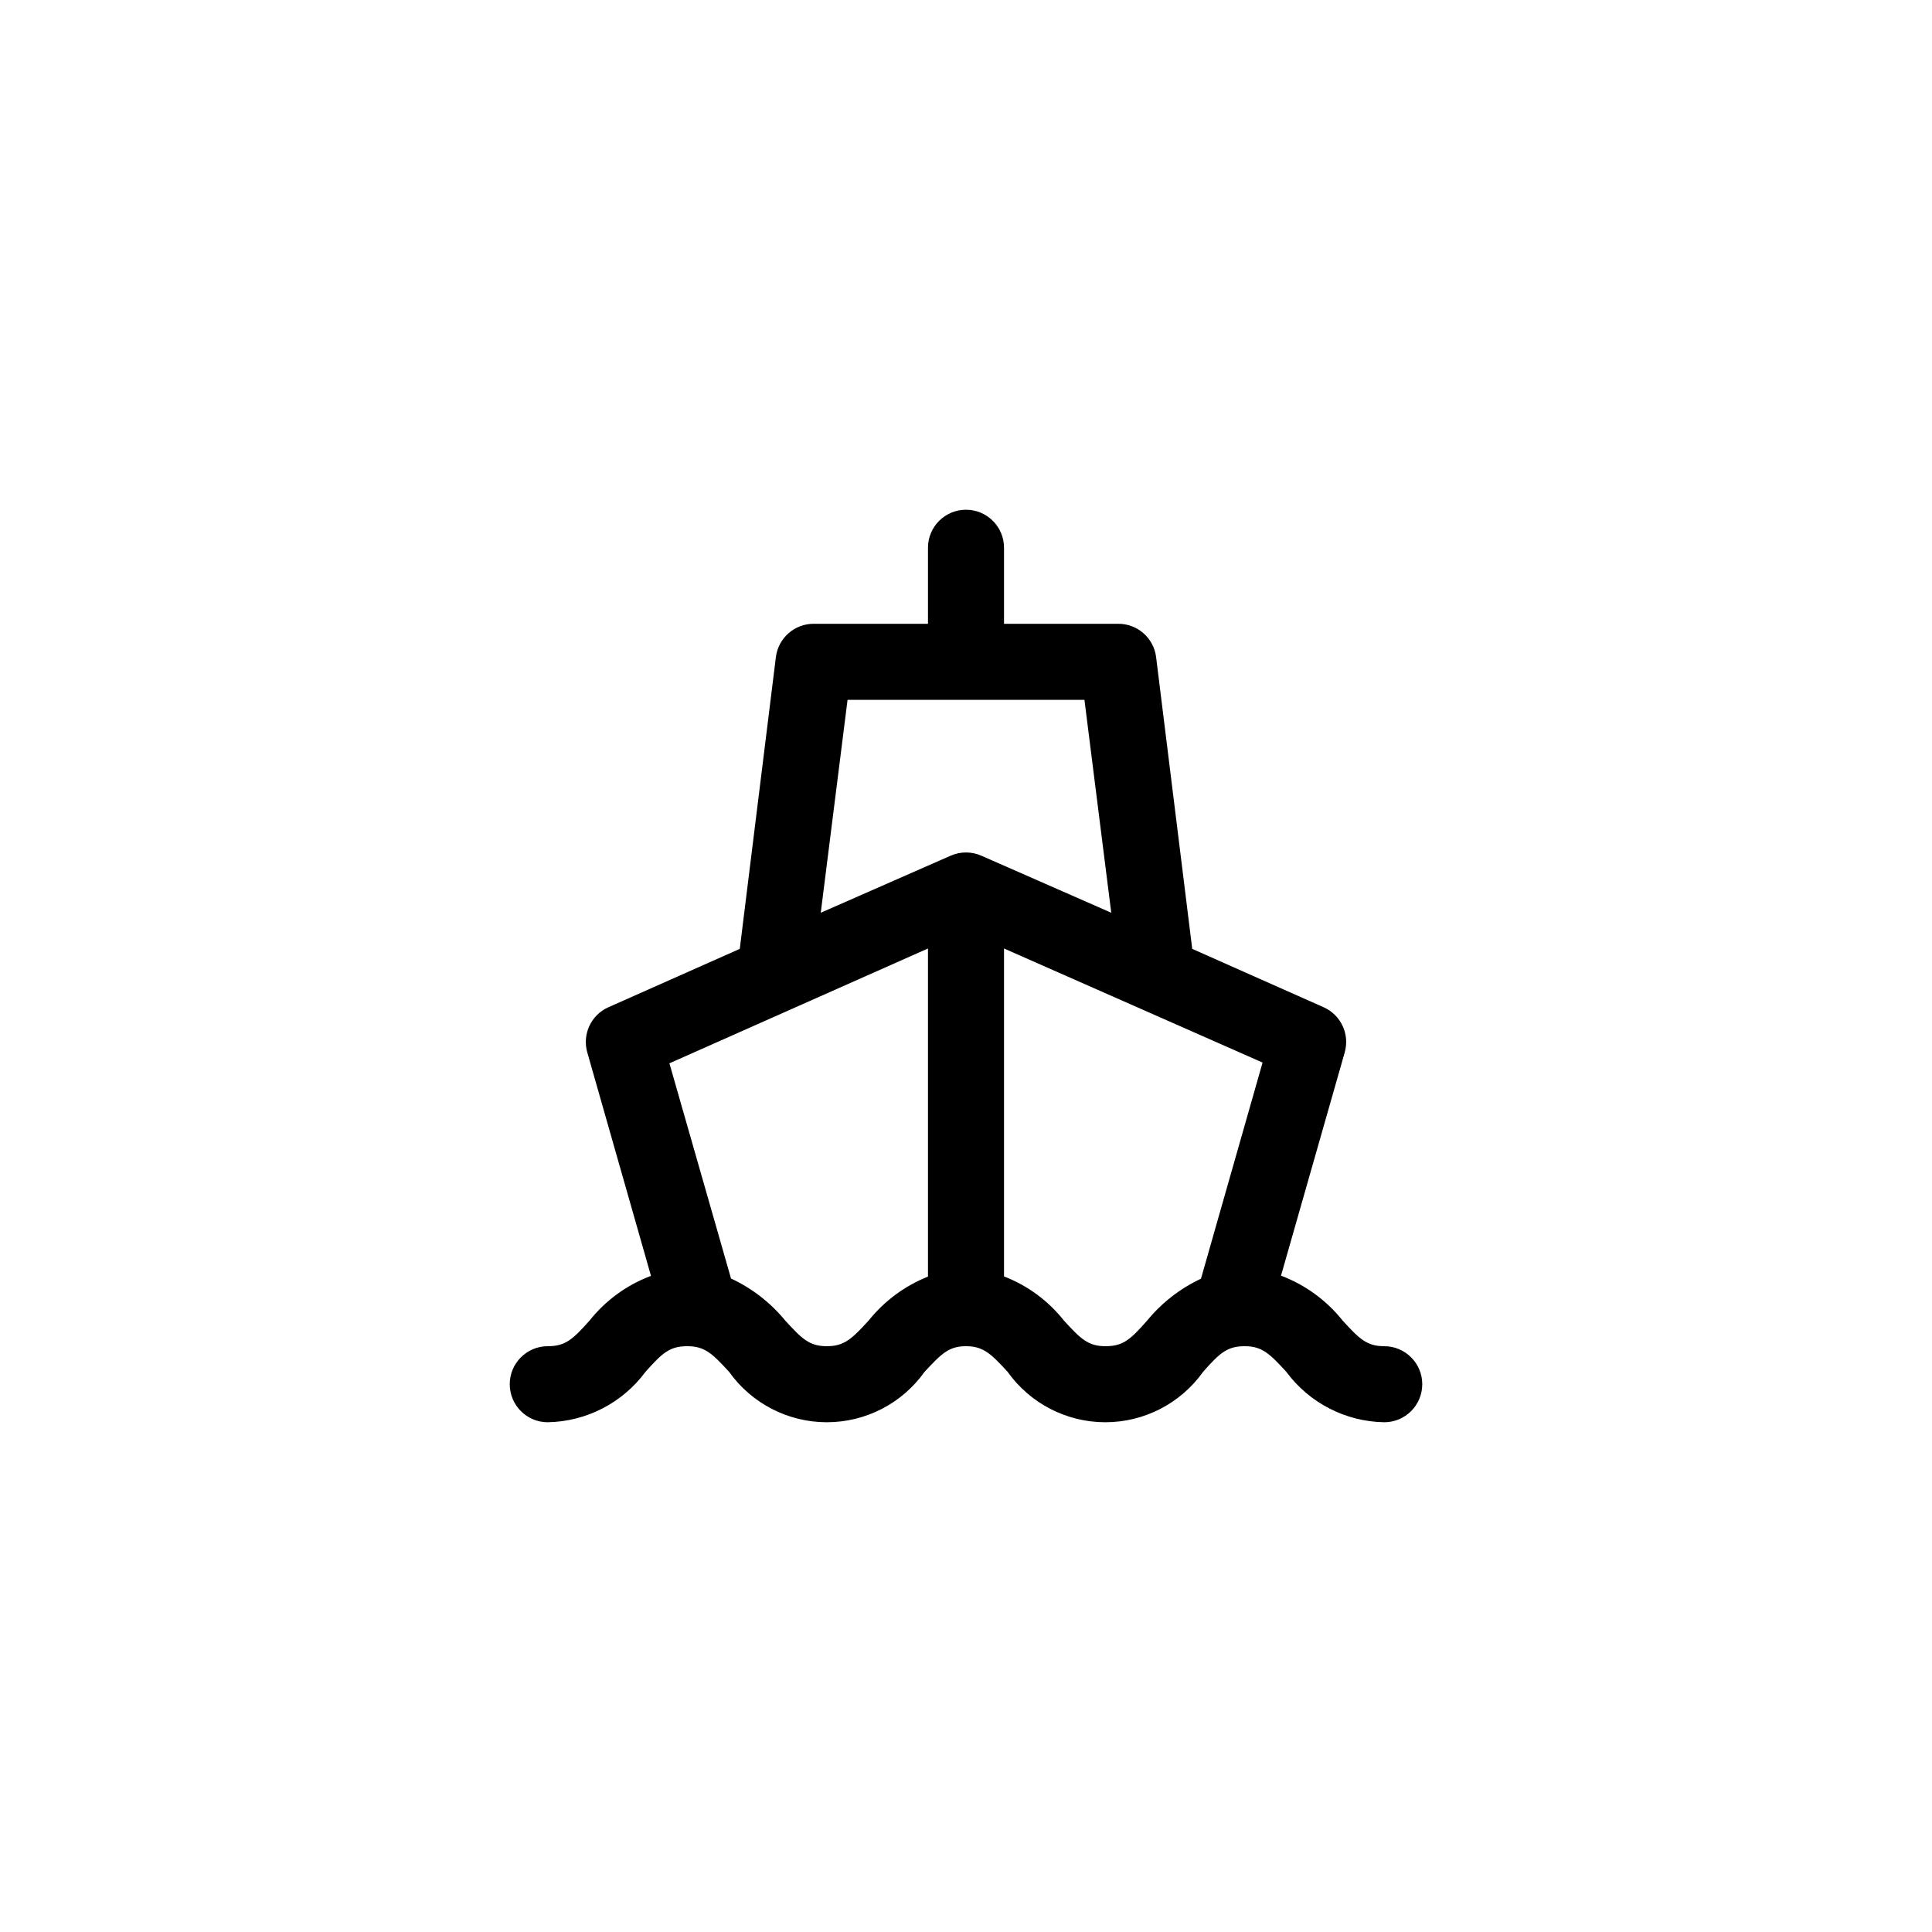
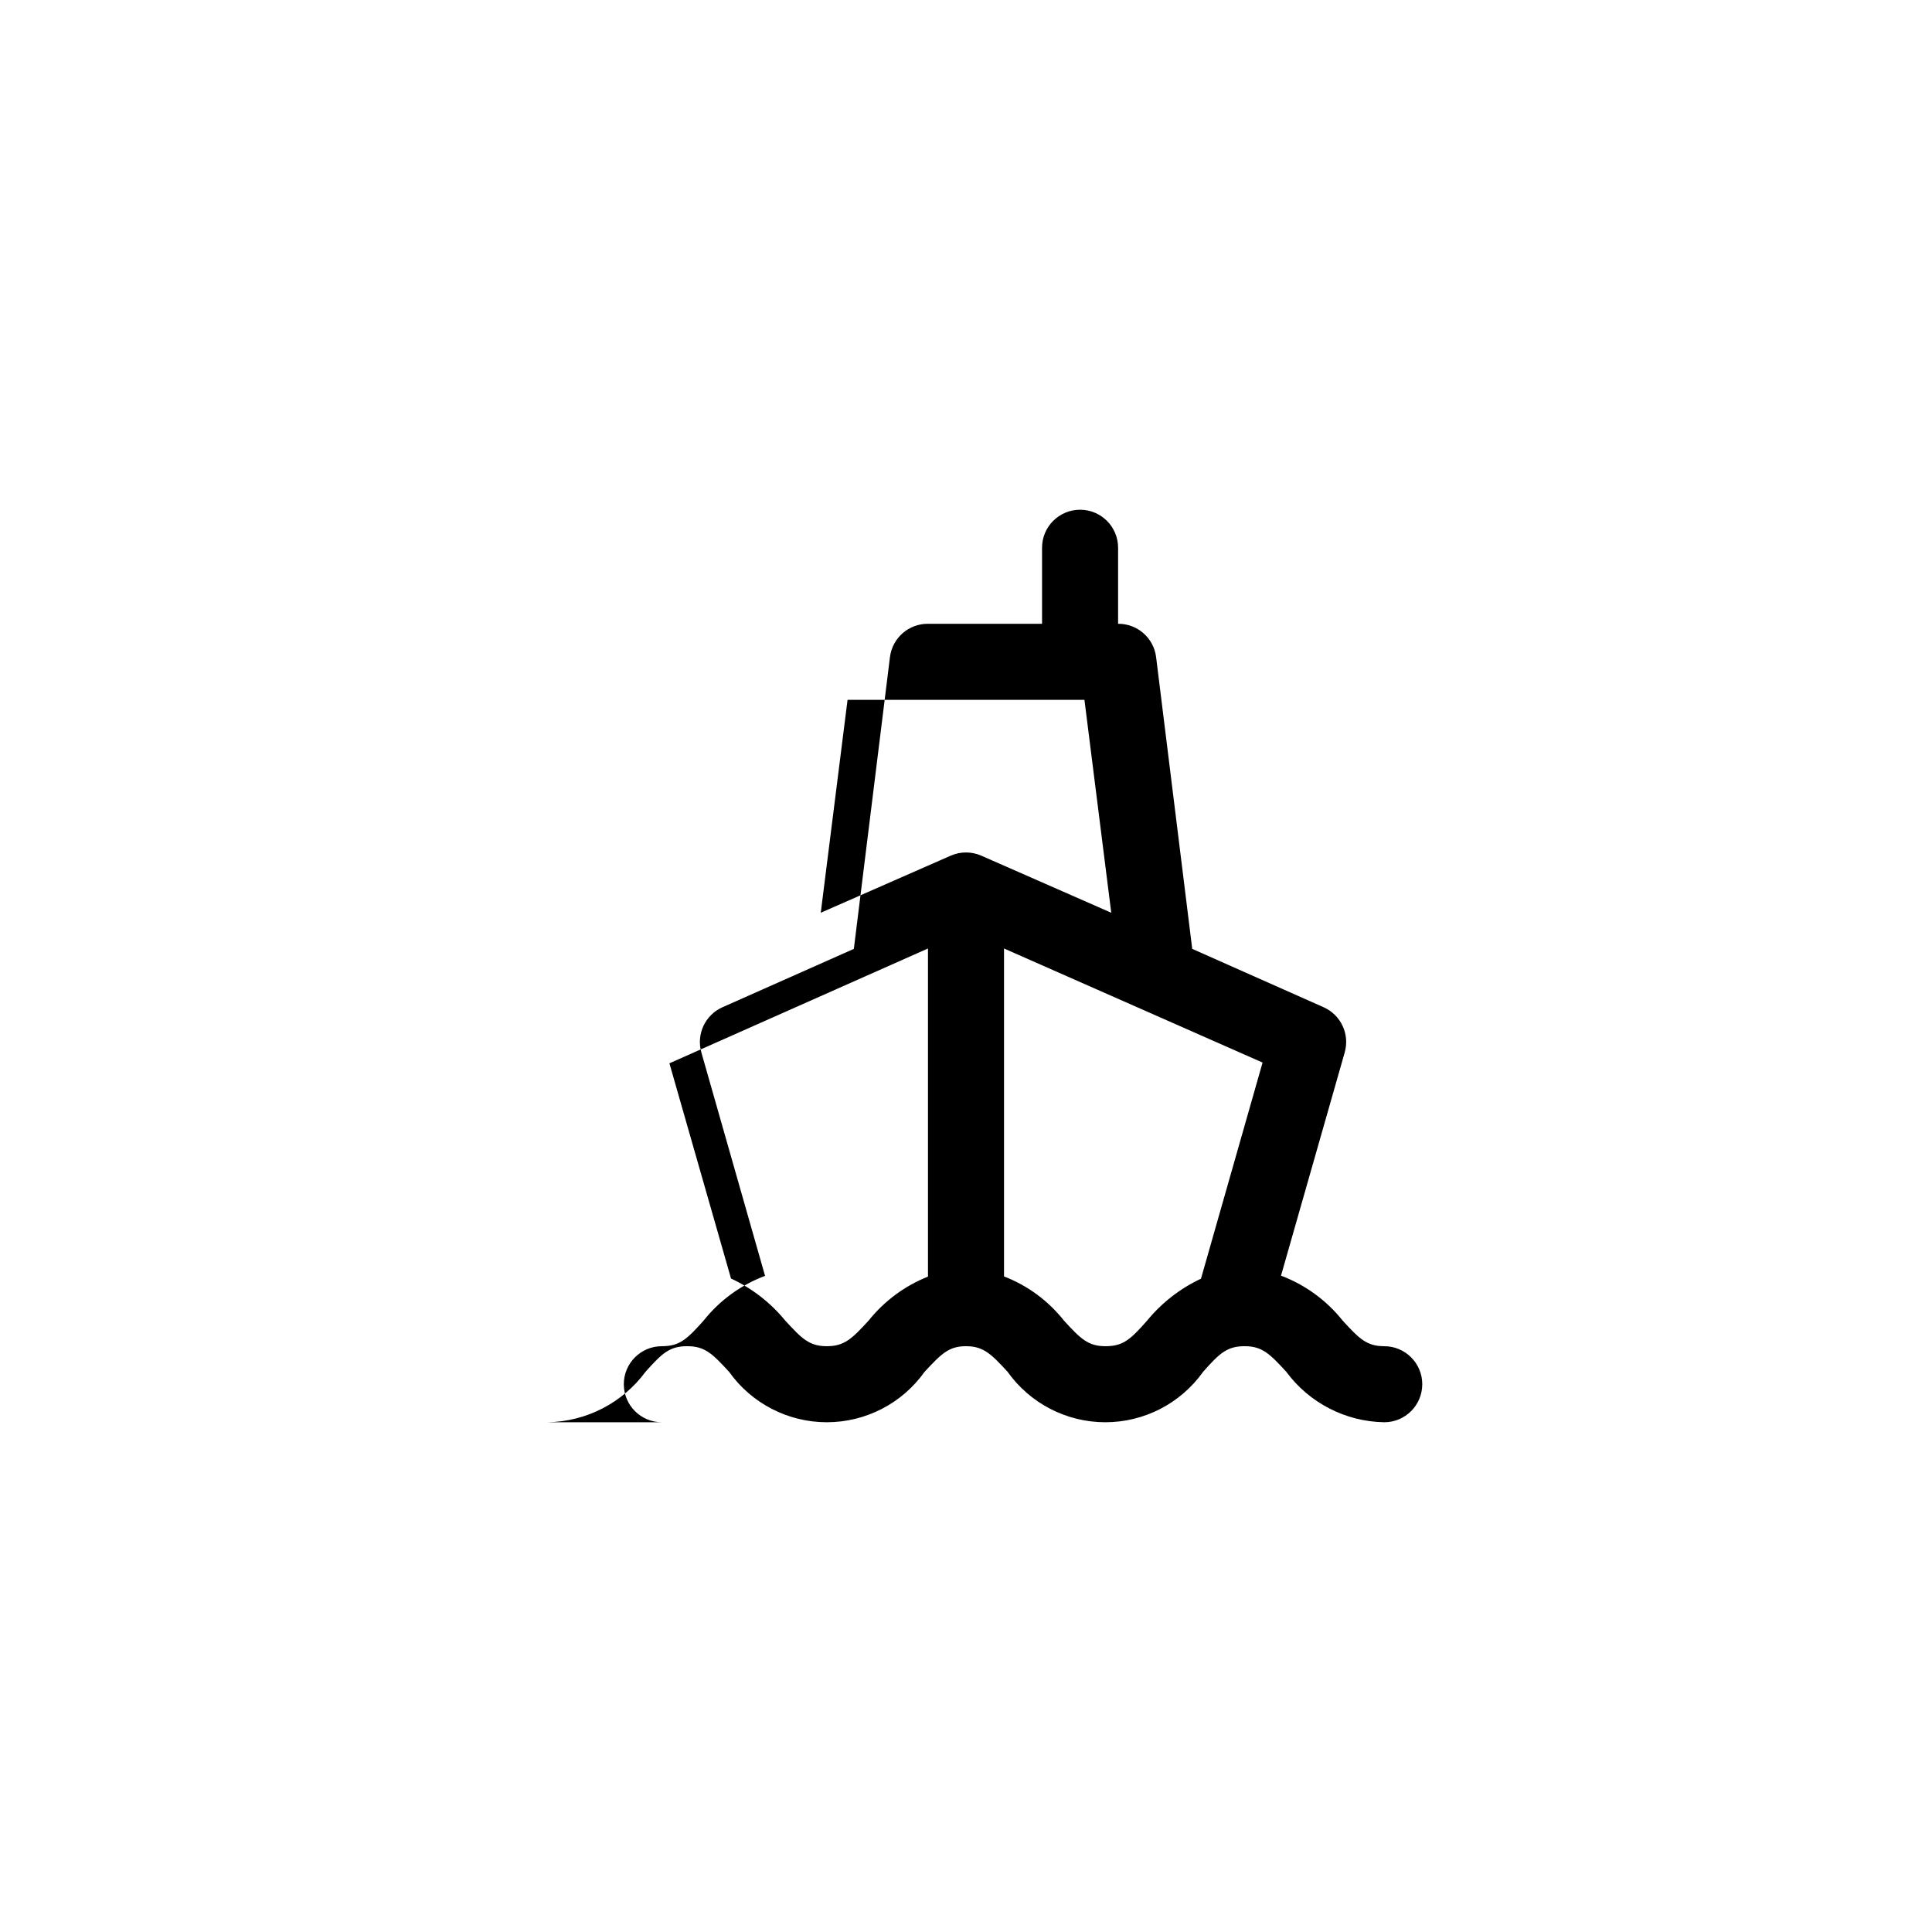
<svg xmlns="http://www.w3.org/2000/svg" fill="#000000" width="800px" height="800px" version="1.1" viewBox="144 144 512 512">
-   <path d="m289.16 520.91c10.238-0.188 19.809-5.121 25.895-13.352 4.484-5.039 6.449-6.801 11.082-6.801 4.637 0 6.648 1.965 11.082 6.801h0.004c5.965 8.375 15.613 13.352 25.898 13.352 10.281 0 19.93-4.977 25.895-13.352 4.484-4.836 6.449-6.801 10.984-6.801s6.602 1.965 11.035 6.801h-0.004c5.965 8.375 15.613 13.352 25.898 13.352 10.281 0 19.93-4.977 25.895-13.352 4.434-5.039 6.449-6.801 11.035-6.801s6.602 1.965 11.035 6.801h-0.004c6.098 8.246 15.691 13.18 25.945 13.352 5.566 0 10.078-4.512 10.078-10.078 0-5.562-4.512-10.074-10.078-10.074-4.637 0-6.602-1.965-11.035-6.801h0.004c-4.273-5.363-9.91-9.473-16.324-11.891l16.879-59.148h-0.004c1.391-4.832-0.996-9.949-5.59-11.992l-34.812-15.465-9.574-77.336c-0.637-5.066-4.969-8.855-10.074-8.816h-30.23v-20.152c0-5.566-4.512-10.074-10.074-10.074-5.566 0-10.078 4.508-10.078 10.074v20.152h-30.227c-5.109-0.039-9.438 3.75-10.078 8.816l-9.57 77.336-34.812 15.469-0.004-0.004c-4.594 2.043-6.981 7.16-5.59 11.992l16.875 59.199c-6.394 2.398-12.02 6.488-16.27 11.84-4.484 5.039-6.449 6.801-11.082 6.801h-0.004c-5.566 0-10.074 4.512-10.074 10.074 0 5.566 4.508 10.078 10.074 10.078zm173.11-38.039c-5.519 2.582-10.395 6.371-14.258 11.086-4.434 5.039-6.398 6.801-11.035 6.801-4.637 0-6.602-1.965-11.035-6.801h0.004c-4.152-5.246-9.633-9.281-15.871-11.691v-86.906l68.52 30.23zm-93.66-153.41h62.777l7.106 56.426-34.41-15.113h-0.004c-2.598-1.152-5.562-1.152-8.16 0l-34.41 15.113zm21.312 65.898v86.957c-6.16 2.453-11.574 6.465-15.719 11.641-4.434 4.836-6.449 6.801-11.082 6.801-4.637 0-6.602-1.965-11.035-6.801-3.887-4.746-8.797-8.551-14.359-11.137l-16.324-57.031z" />
+   <path d="m289.16 520.91c10.238-0.188 19.809-5.121 25.895-13.352 4.484-5.039 6.449-6.801 11.082-6.801 4.637 0 6.648 1.965 11.082 6.801h0.004c5.965 8.375 15.613 13.352 25.898 13.352 10.281 0 19.93-4.977 25.895-13.352 4.484-4.836 6.449-6.801 10.984-6.801s6.602 1.965 11.035 6.801h-0.004c5.965 8.375 15.613 13.352 25.898 13.352 10.281 0 19.93-4.977 25.895-13.352 4.434-5.039 6.449-6.801 11.035-6.801s6.602 1.965 11.035 6.801h-0.004c6.098 8.246 15.691 13.18 25.945 13.352 5.566 0 10.078-4.512 10.078-10.078 0-5.562-4.512-10.074-10.078-10.074-4.637 0-6.602-1.965-11.035-6.801h0.004c-4.273-5.363-9.91-9.473-16.324-11.891l16.879-59.148h-0.004c1.391-4.832-0.996-9.949-5.59-11.992l-34.812-15.465-9.574-77.336c-0.637-5.066-4.969-8.855-10.074-8.816v-20.152c0-5.566-4.512-10.074-10.074-10.074-5.566 0-10.078 4.508-10.078 10.074v20.152h-30.227c-5.109-0.039-9.438 3.75-10.078 8.816l-9.57 77.336-34.812 15.469-0.004-0.004c-4.594 2.043-6.981 7.16-5.59 11.992l16.875 59.199c-6.394 2.398-12.02 6.488-16.27 11.84-4.484 5.039-6.449 6.801-11.082 6.801h-0.004c-5.566 0-10.074 4.512-10.074 10.074 0 5.566 4.508 10.078 10.074 10.078zm173.11-38.039c-5.519 2.582-10.395 6.371-14.258 11.086-4.434 5.039-6.398 6.801-11.035 6.801-4.637 0-6.602-1.965-11.035-6.801h0.004c-4.152-5.246-9.633-9.281-15.871-11.691v-86.906l68.52 30.23zm-93.66-153.41h62.777l7.106 56.426-34.41-15.113h-0.004c-2.598-1.152-5.562-1.152-8.16 0l-34.41 15.113zm21.312 65.898v86.957c-6.16 2.453-11.574 6.465-15.719 11.641-4.434 4.836-6.449 6.801-11.082 6.801-4.637 0-6.602-1.965-11.035-6.801-3.887-4.746-8.797-8.551-14.359-11.137l-16.324-57.031z" />
</svg>